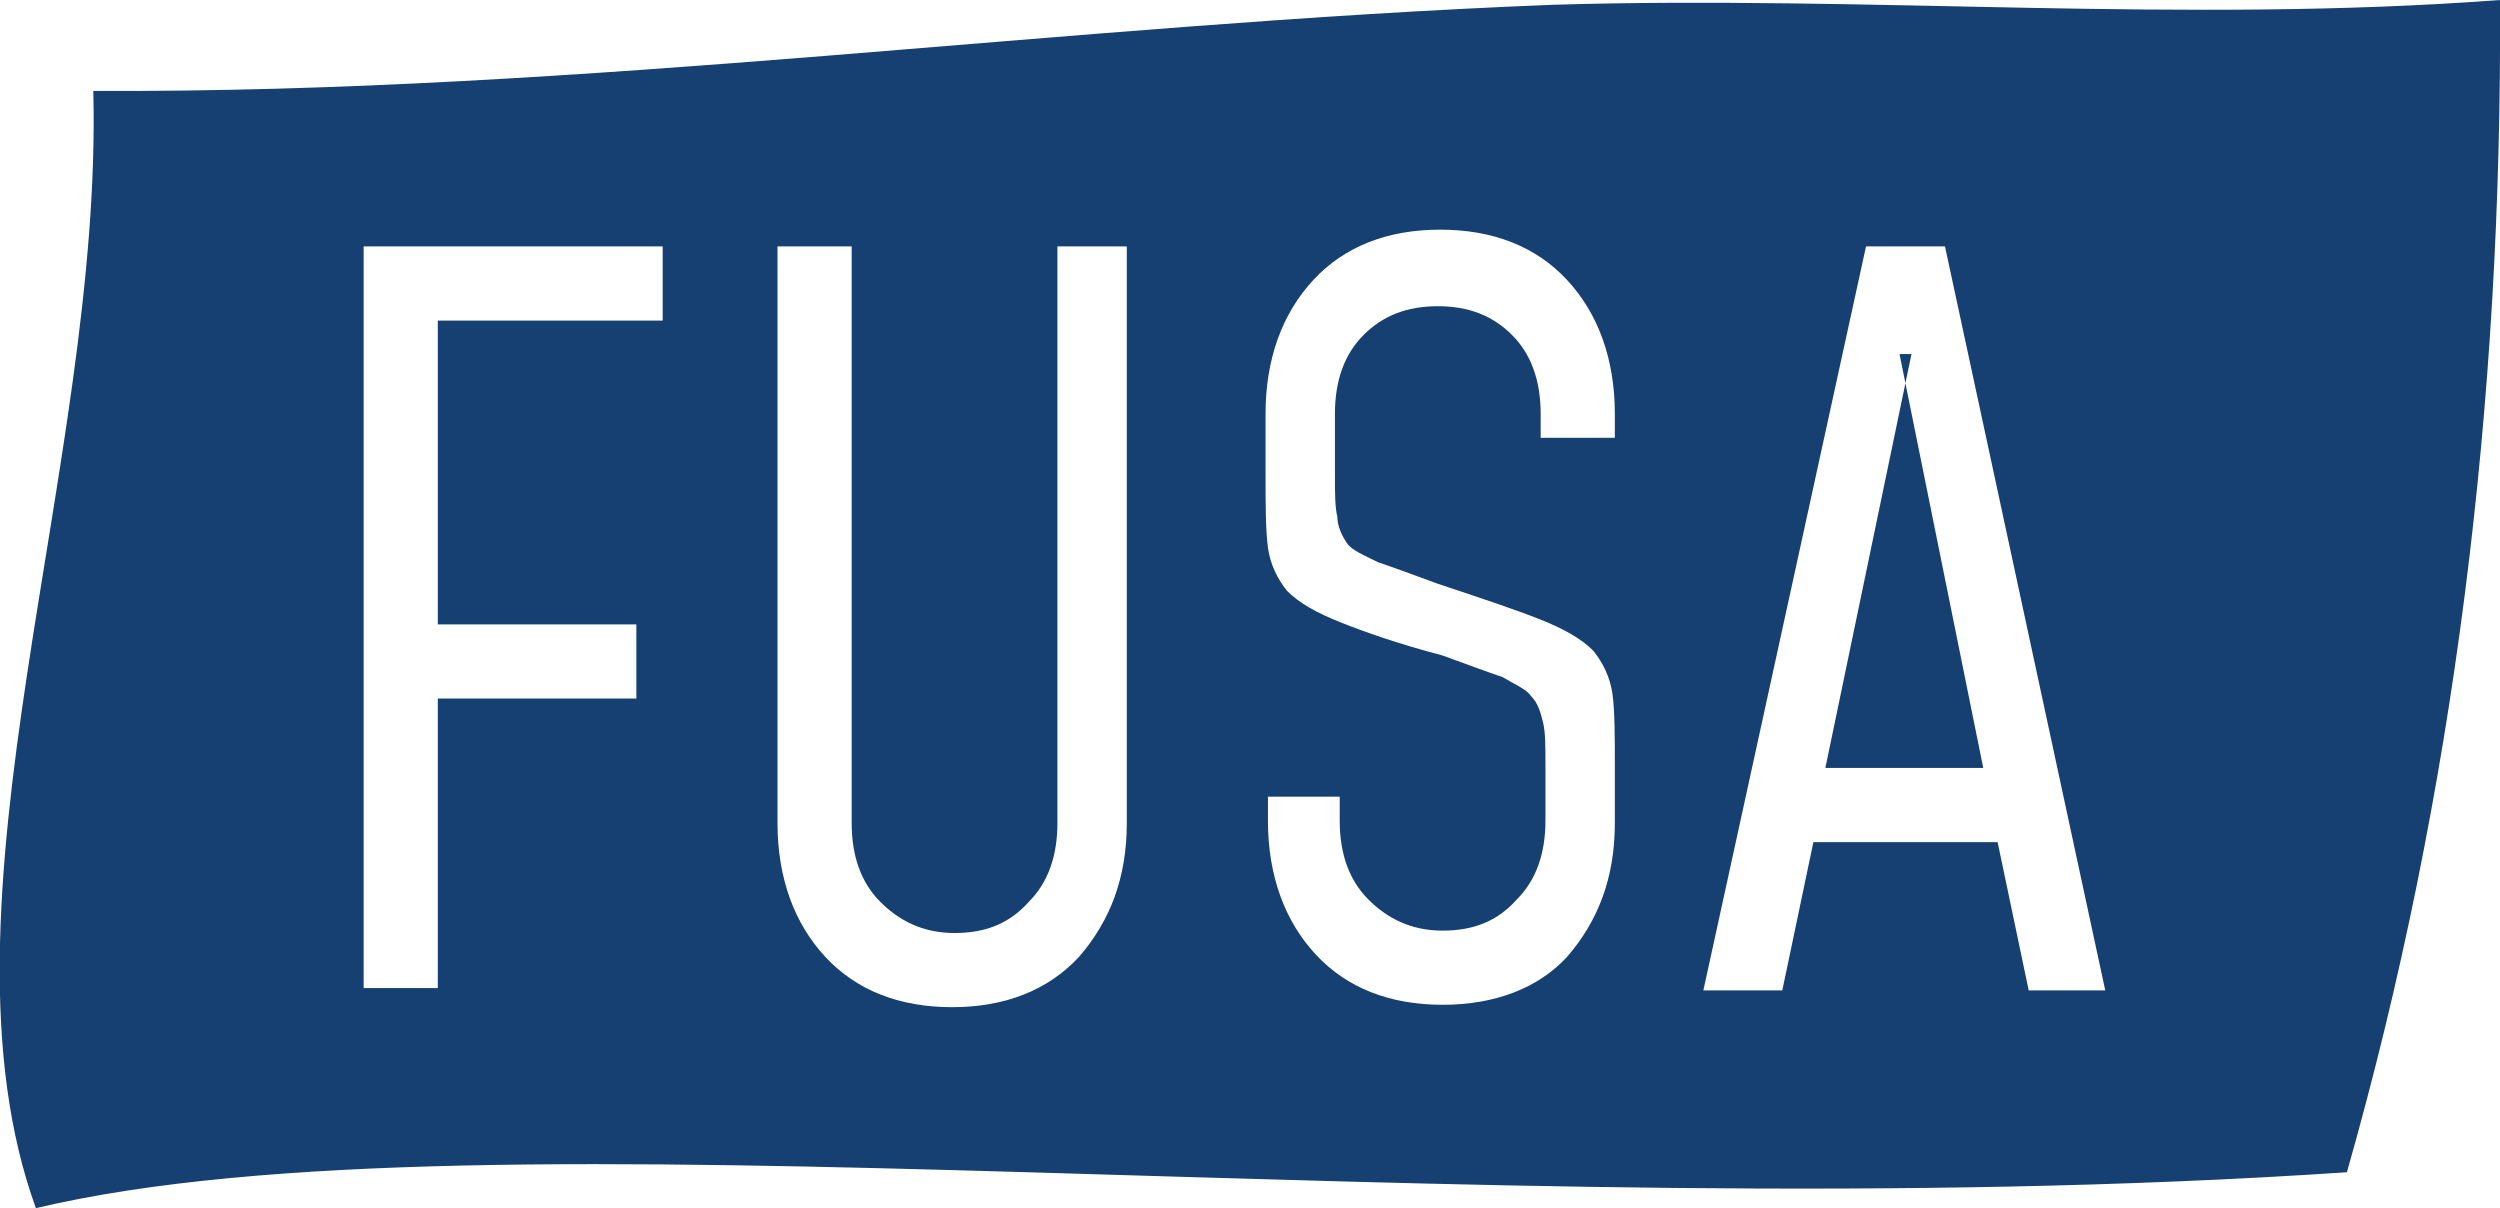
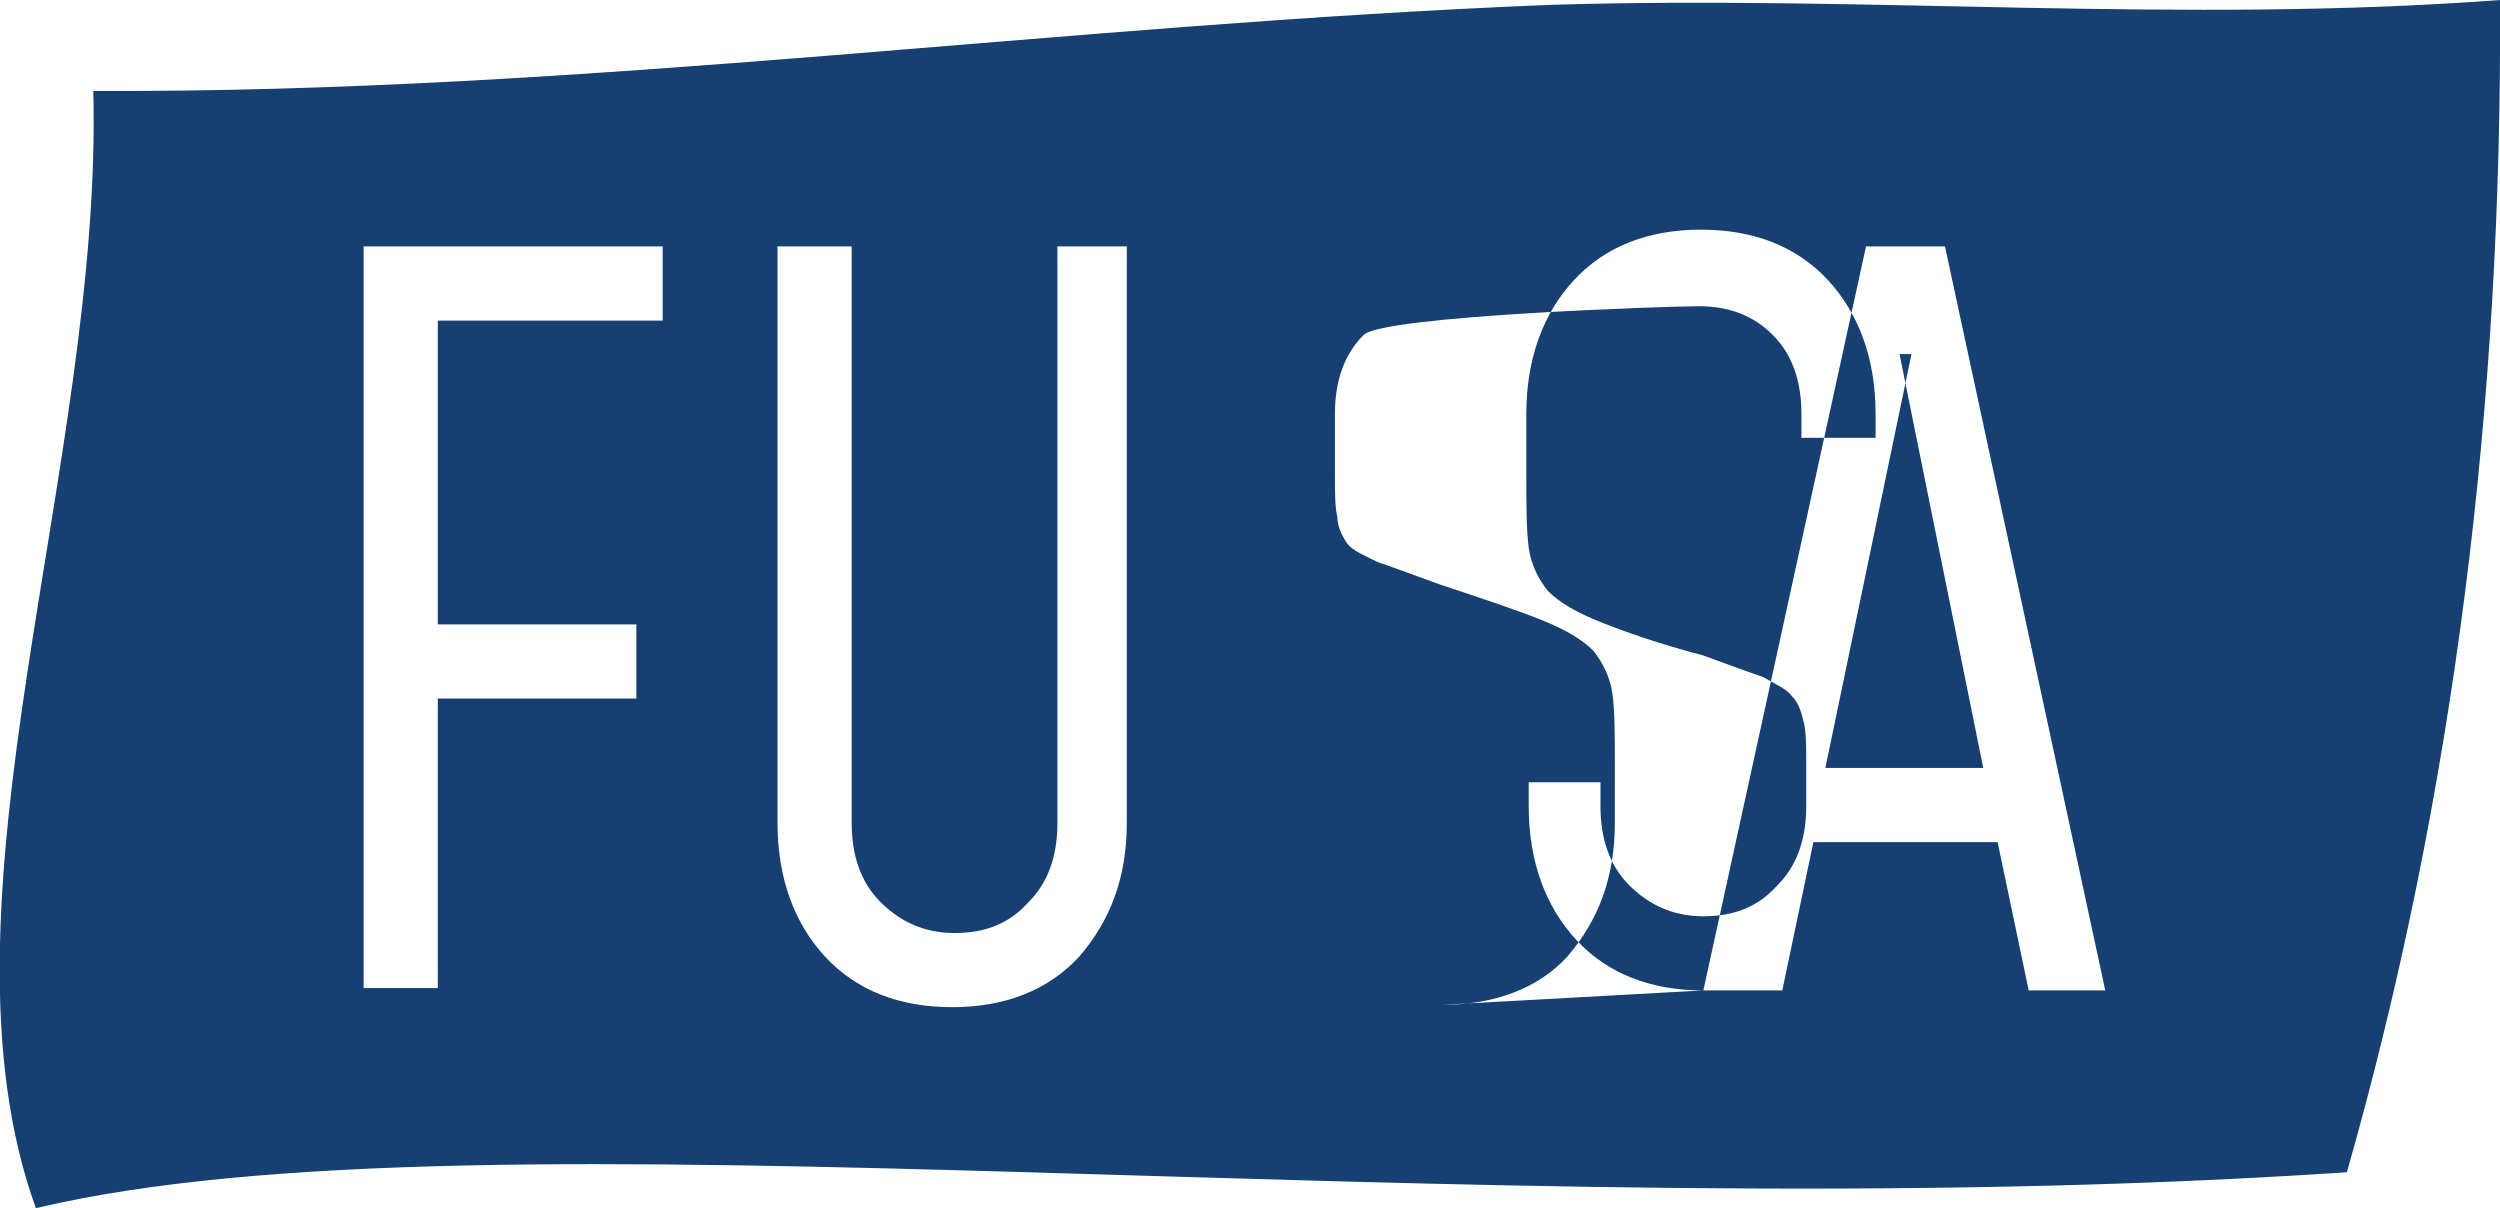
<svg xmlns="http://www.w3.org/2000/svg" version="1.1" id="Capa_1" x="0px" y="0px" viewBox="0 0 104.5 50.5" style="enable-background:new 0 0 104.5 50.5;" xml:space="preserve">
  <style type="text/css"> .st0{fill-rule:evenodd;clip-rule:evenodd;fill:#154071;} </style>
-   <path class="st0" d="M76.3,32.1h6.6l-3.5-17.3h0.5L76.3,32.1z M71.2,41.4L78,10.3h3.3L88,41.4h-3.2l-1.3-6.2h-7.7l-1.3,6.2H71.2z M60.3,42c-2.2,0-4-0.7-5.3-2.1c-1.3-1.4-2-3.3-2-5.6v-1h3v1c0,1.4,0.4,2.5,1.2,3.3s1.8,1.3,3.1,1.3s2.3-0.4,3.1-1.3 c0.8-0.8,1.2-1.9,1.2-3.3V32c0-0.8,0-1.4-0.1-1.8s-0.2-0.8-0.5-1.1c-0.2-0.3-0.7-0.5-1.2-0.8c-0.6-0.2-1.4-0.5-2.5-0.9 c-1.9-0.5-3.3-1-4.3-1.4s-1.7-0.8-2.2-1.3c-0.4-0.5-0.7-1.1-0.8-1.8c-0.1-0.8-0.1-1.8-0.1-3.1v-2.5c0-2.3,0.7-4.2,2-5.6 s3.1-2.1,5.3-2.1s4,0.7,5.3,2.1s2,3.3,2,5.6v1h-3.1v-1c0-1.4-0.4-2.5-1.2-3.3s-1.8-1.2-3.1-1.2S57.8,13.2,57,14s-1.2,1.9-1.2,3.3 v2.5c0,0.8,0,1.4,0.1,1.8c0,0.4,0.2,0.8,0.4,1.1c0.2,0.3,0.7,0.5,1.3,0.8c0.6,0.2,1.4,0.5,2.5,0.9c1.8,0.6,3.3,1.1,4.3,1.5 s1.7,0.8,2.2,1.3c0.4,0.5,0.7,1.1,0.8,1.8c0.1,0.7,0.1,1.8,0.1,3.1v2.3c0,2.3-0.7,4.1-2,5.6C64.3,41.3,62.5,42,60.3,42z M47.1,10.3 v24.1c0,2.3-0.7,4.1-2,5.6c-1.3,1.4-3.1,2.1-5.3,2.1s-4-0.7-5.3-2.1c-1.3-1.4-2-3.3-2-5.6V10.3h3.1v24.1c0,1.4,0.4,2.5,1.2,3.3 s1.8,1.3,3.1,1.3s2.3-0.4,3.1-1.3c0.8-0.8,1.2-1.9,1.2-3.3V10.3H47.1z M15.2,41.4V10.3h12.5v3.1h-9.4v12.7h8.3v3.1h-8.3v12.1h-3.1 V41.4z M3.9,3.8c20.6,0.1,40.6-2.8,61-3.6C78.1-0.2,91.2,1,104.5,0c0.1,16.8-1.9,33.2-6.4,49c-37.2,2.5-77.6-3-96.6,1.5 C-3.1,37.8,4.3,19.4,3.9,3.8z" />
+   <path class="st0" d="M76.3,32.1h6.6l-3.5-17.3h0.5L76.3,32.1z M71.2,41.4L78,10.3h3.3L88,41.4h-3.2l-1.3-6.2h-7.7l-1.3,6.2H71.2z c-2.2,0-4-0.7-5.3-2.1c-1.3-1.4-2-3.3-2-5.6v-1h3v1c0,1.4,0.4,2.5,1.2,3.3s1.8,1.3,3.1,1.3s2.3-0.4,3.1-1.3 c0.8-0.8,1.2-1.9,1.2-3.3V32c0-0.8,0-1.4-0.1-1.8s-0.2-0.8-0.5-1.1c-0.2-0.3-0.7-0.5-1.2-0.8c-0.6-0.2-1.4-0.5-2.5-0.9 c-1.9-0.5-3.3-1-4.3-1.4s-1.7-0.8-2.2-1.3c-0.4-0.5-0.7-1.1-0.8-1.8c-0.1-0.8-0.1-1.8-0.1-3.1v-2.5c0-2.3,0.7-4.2,2-5.6 s3.1-2.1,5.3-2.1s4,0.7,5.3,2.1s2,3.3,2,5.6v1h-3.1v-1c0-1.4-0.4-2.5-1.2-3.3s-1.8-1.2-3.1-1.2S57.8,13.2,57,14s-1.2,1.9-1.2,3.3 v2.5c0,0.8,0,1.4,0.1,1.8c0,0.4,0.2,0.8,0.4,1.1c0.2,0.3,0.7,0.5,1.3,0.8c0.6,0.2,1.4,0.5,2.5,0.9c1.8,0.6,3.3,1.1,4.3,1.5 s1.7,0.8,2.2,1.3c0.4,0.5,0.7,1.1,0.8,1.8c0.1,0.7,0.1,1.8,0.1,3.1v2.3c0,2.3-0.7,4.1-2,5.6C64.3,41.3,62.5,42,60.3,42z M47.1,10.3 v24.1c0,2.3-0.7,4.1-2,5.6c-1.3,1.4-3.1,2.1-5.3,2.1s-4-0.7-5.3-2.1c-1.3-1.4-2-3.3-2-5.6V10.3h3.1v24.1c0,1.4,0.4,2.5,1.2,3.3 s1.8,1.3,3.1,1.3s2.3-0.4,3.1-1.3c0.8-0.8,1.2-1.9,1.2-3.3V10.3H47.1z M15.2,41.4V10.3h12.5v3.1h-9.4v12.7h8.3v3.1h-8.3v12.1h-3.1 V41.4z M3.9,3.8c20.6,0.1,40.6-2.8,61-3.6C78.1-0.2,91.2,1,104.5,0c0.1,16.8-1.9,33.2-6.4,49c-37.2,2.5-77.6-3-96.6,1.5 C-3.1,37.8,4.3,19.4,3.9,3.8z" />
</svg>